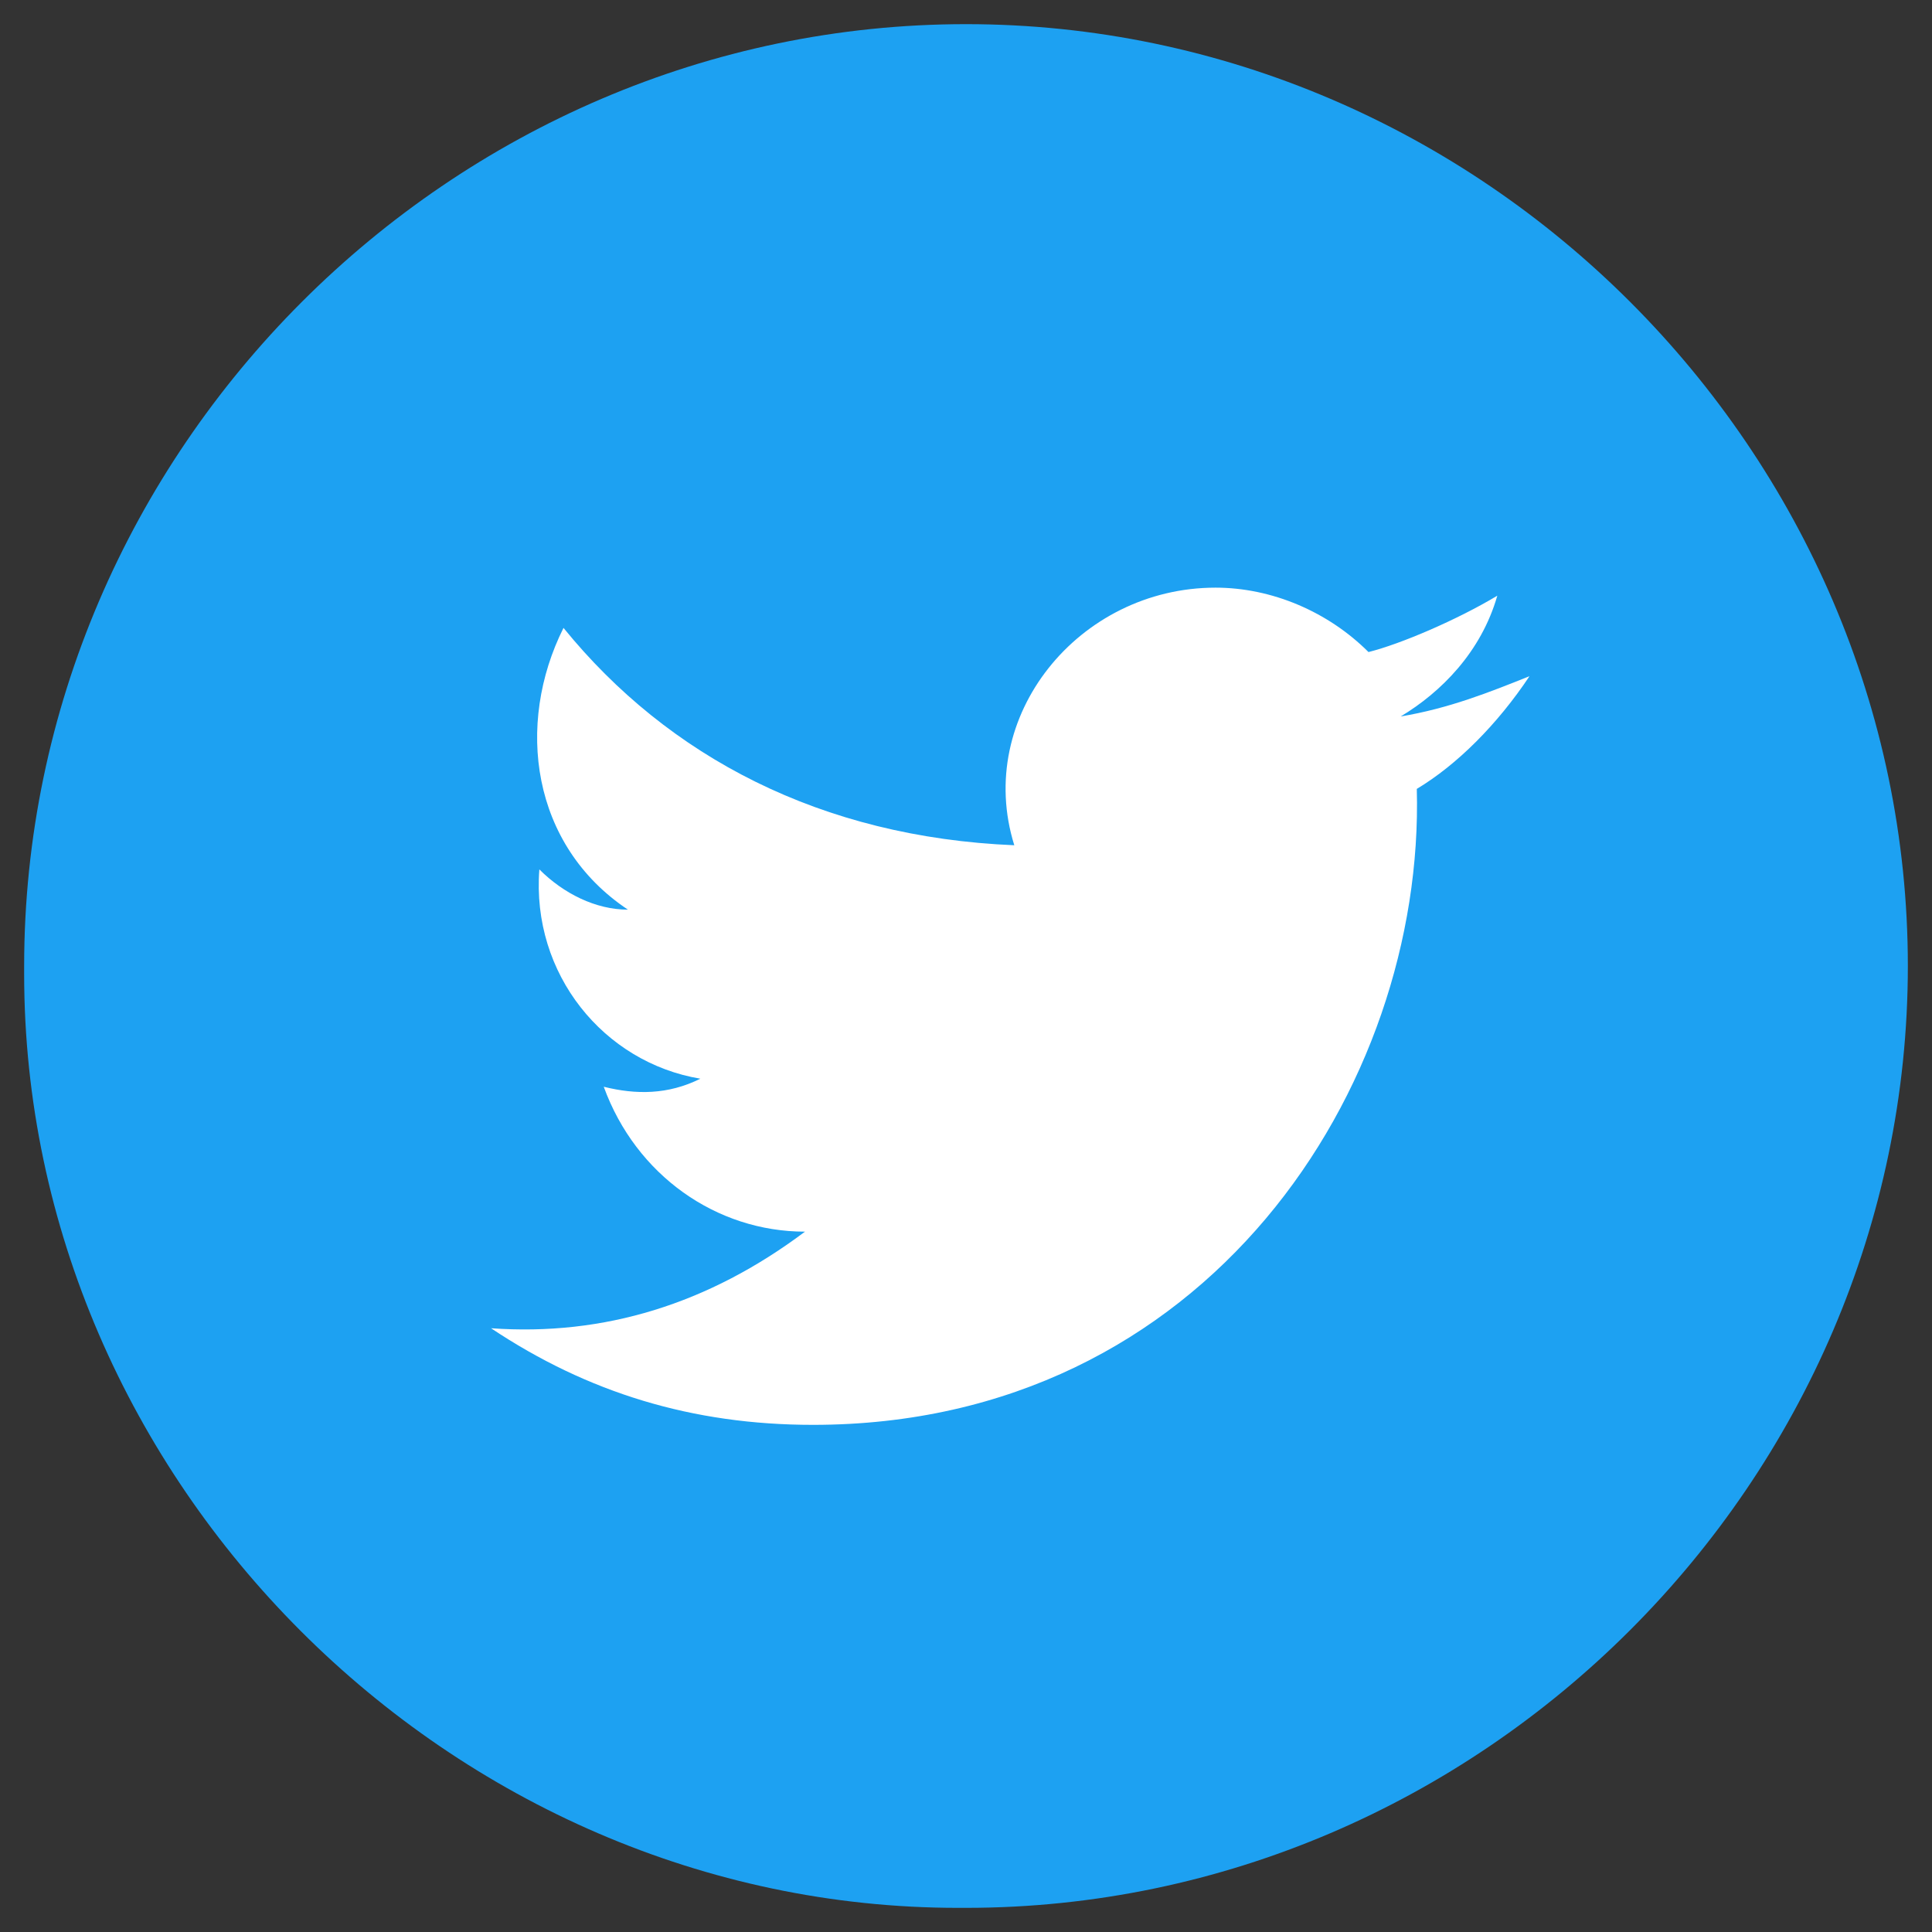
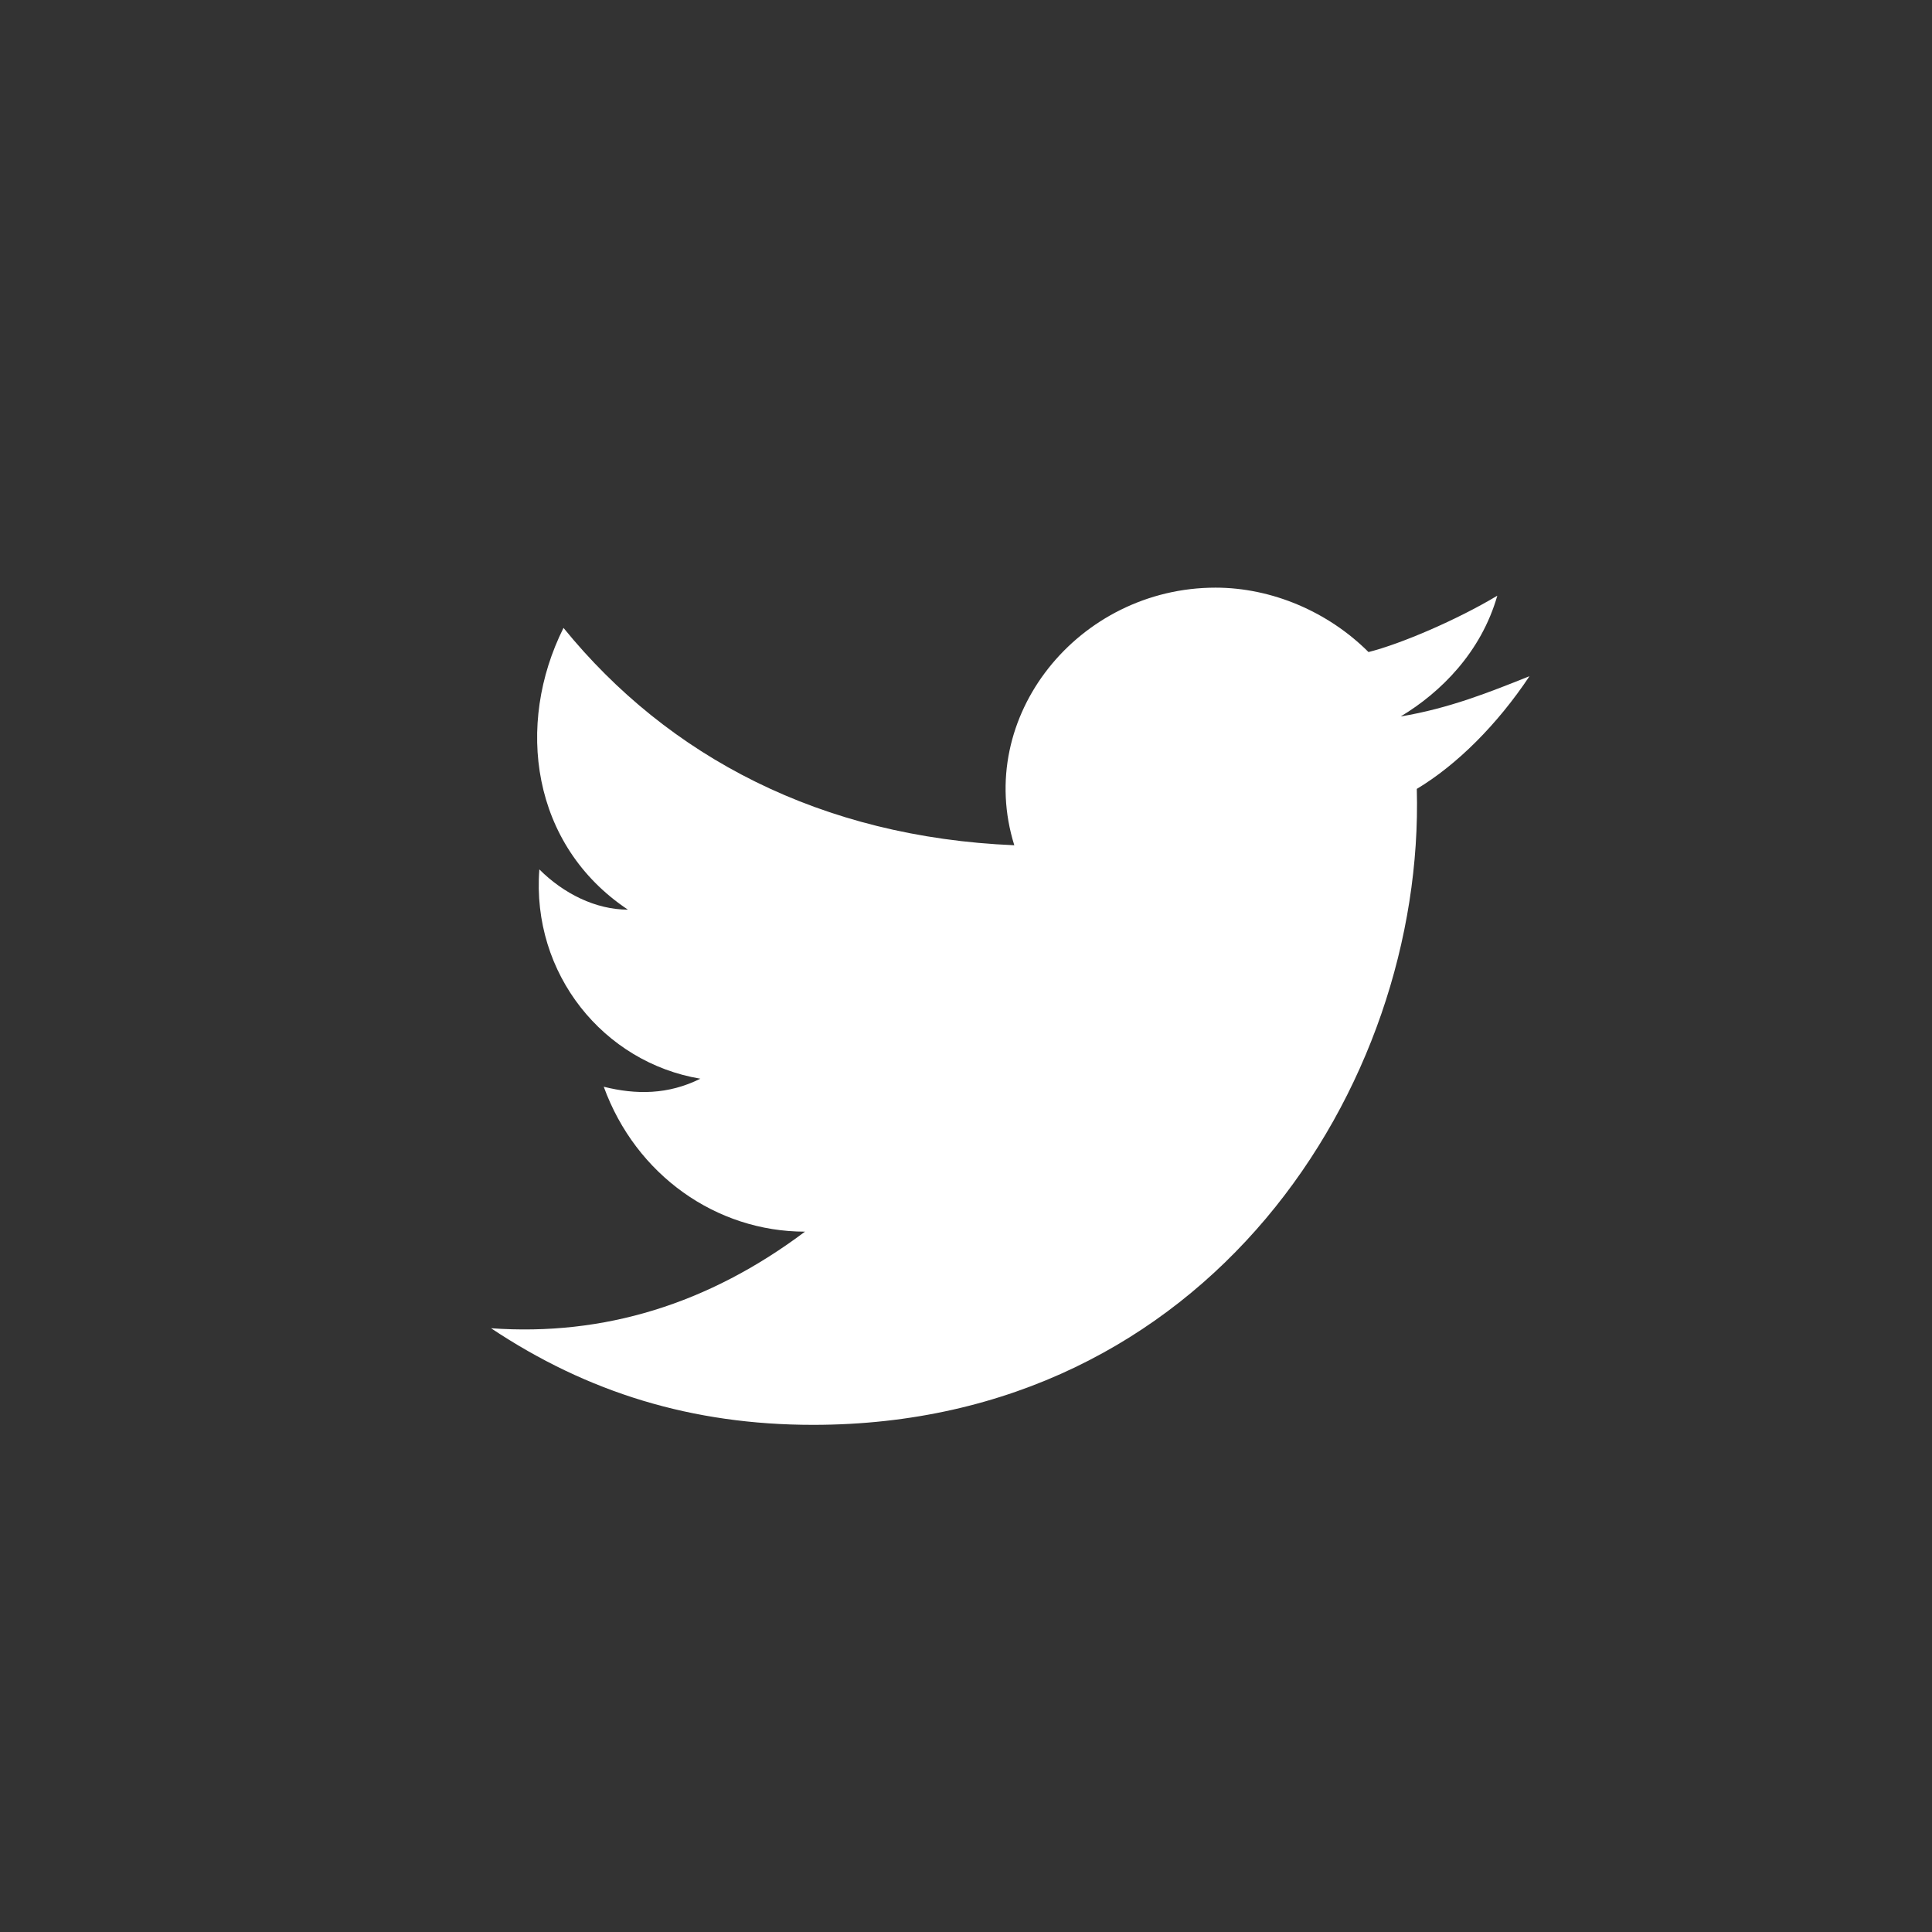
<svg xmlns="http://www.w3.org/2000/svg" version="1.1" id="レイヤー_1" x="0px" y="0px" viewBox="0 0 24 24" style="enable-background:new 0 0 24 24;" xml:space="preserve">
  <rect x="0" y="0" width="24" height="24" fill="#333333" stroke="none" />
  <style type="text/css">
	.st0{fill:#1DA1F2;}
	.st1{fill:#FFFFFF;}
</style>
  <g>
-     <path class="st0" d="M12,0.3C5.6,0.3,0.3,5.6,0.3,12l0,0l0,0c0,0,0,0,0,0.1c0,6.3,5.3,11.6,11.6,11.6c0,0,0,0,0.1,0l0,0l0,0   c6.4,0,11.7-5.3,11.7-11.7S18.4,0.3,12,0.3z" />
    <path class="st1" d="M17.4,8.9c0.5-0.3,1-0.8,1.2-1.5C18.1,7.7,17.4,8,17,8.1c-0.5-0.5-1.2-0.8-1.9-0.8c-1.7,0-3,1.6-2.5,3.2   C10.2,10.4,8.3,9.4,7,7.8C6.4,9,6.6,10.5,7.8,11.3c-0.4,0-0.8-0.2-1.1-0.5c-0.1,1.3,0.8,2.4,2,2.6c-0.4,0.2-0.8,0.2-1.2,0.1   c0.4,1.1,1.4,1.8,2.5,1.8c-1.2,0.9-2.5,1.3-3.9,1.2c1.2,0.8,2.5,1.2,4,1.2c4.9,0,7.6-4.2,7.5-7.9c0.5-0.3,1-0.8,1.4-1.4   C18.5,8.6,18,8.8,17.4,8.9z" />
  </g>
</svg>